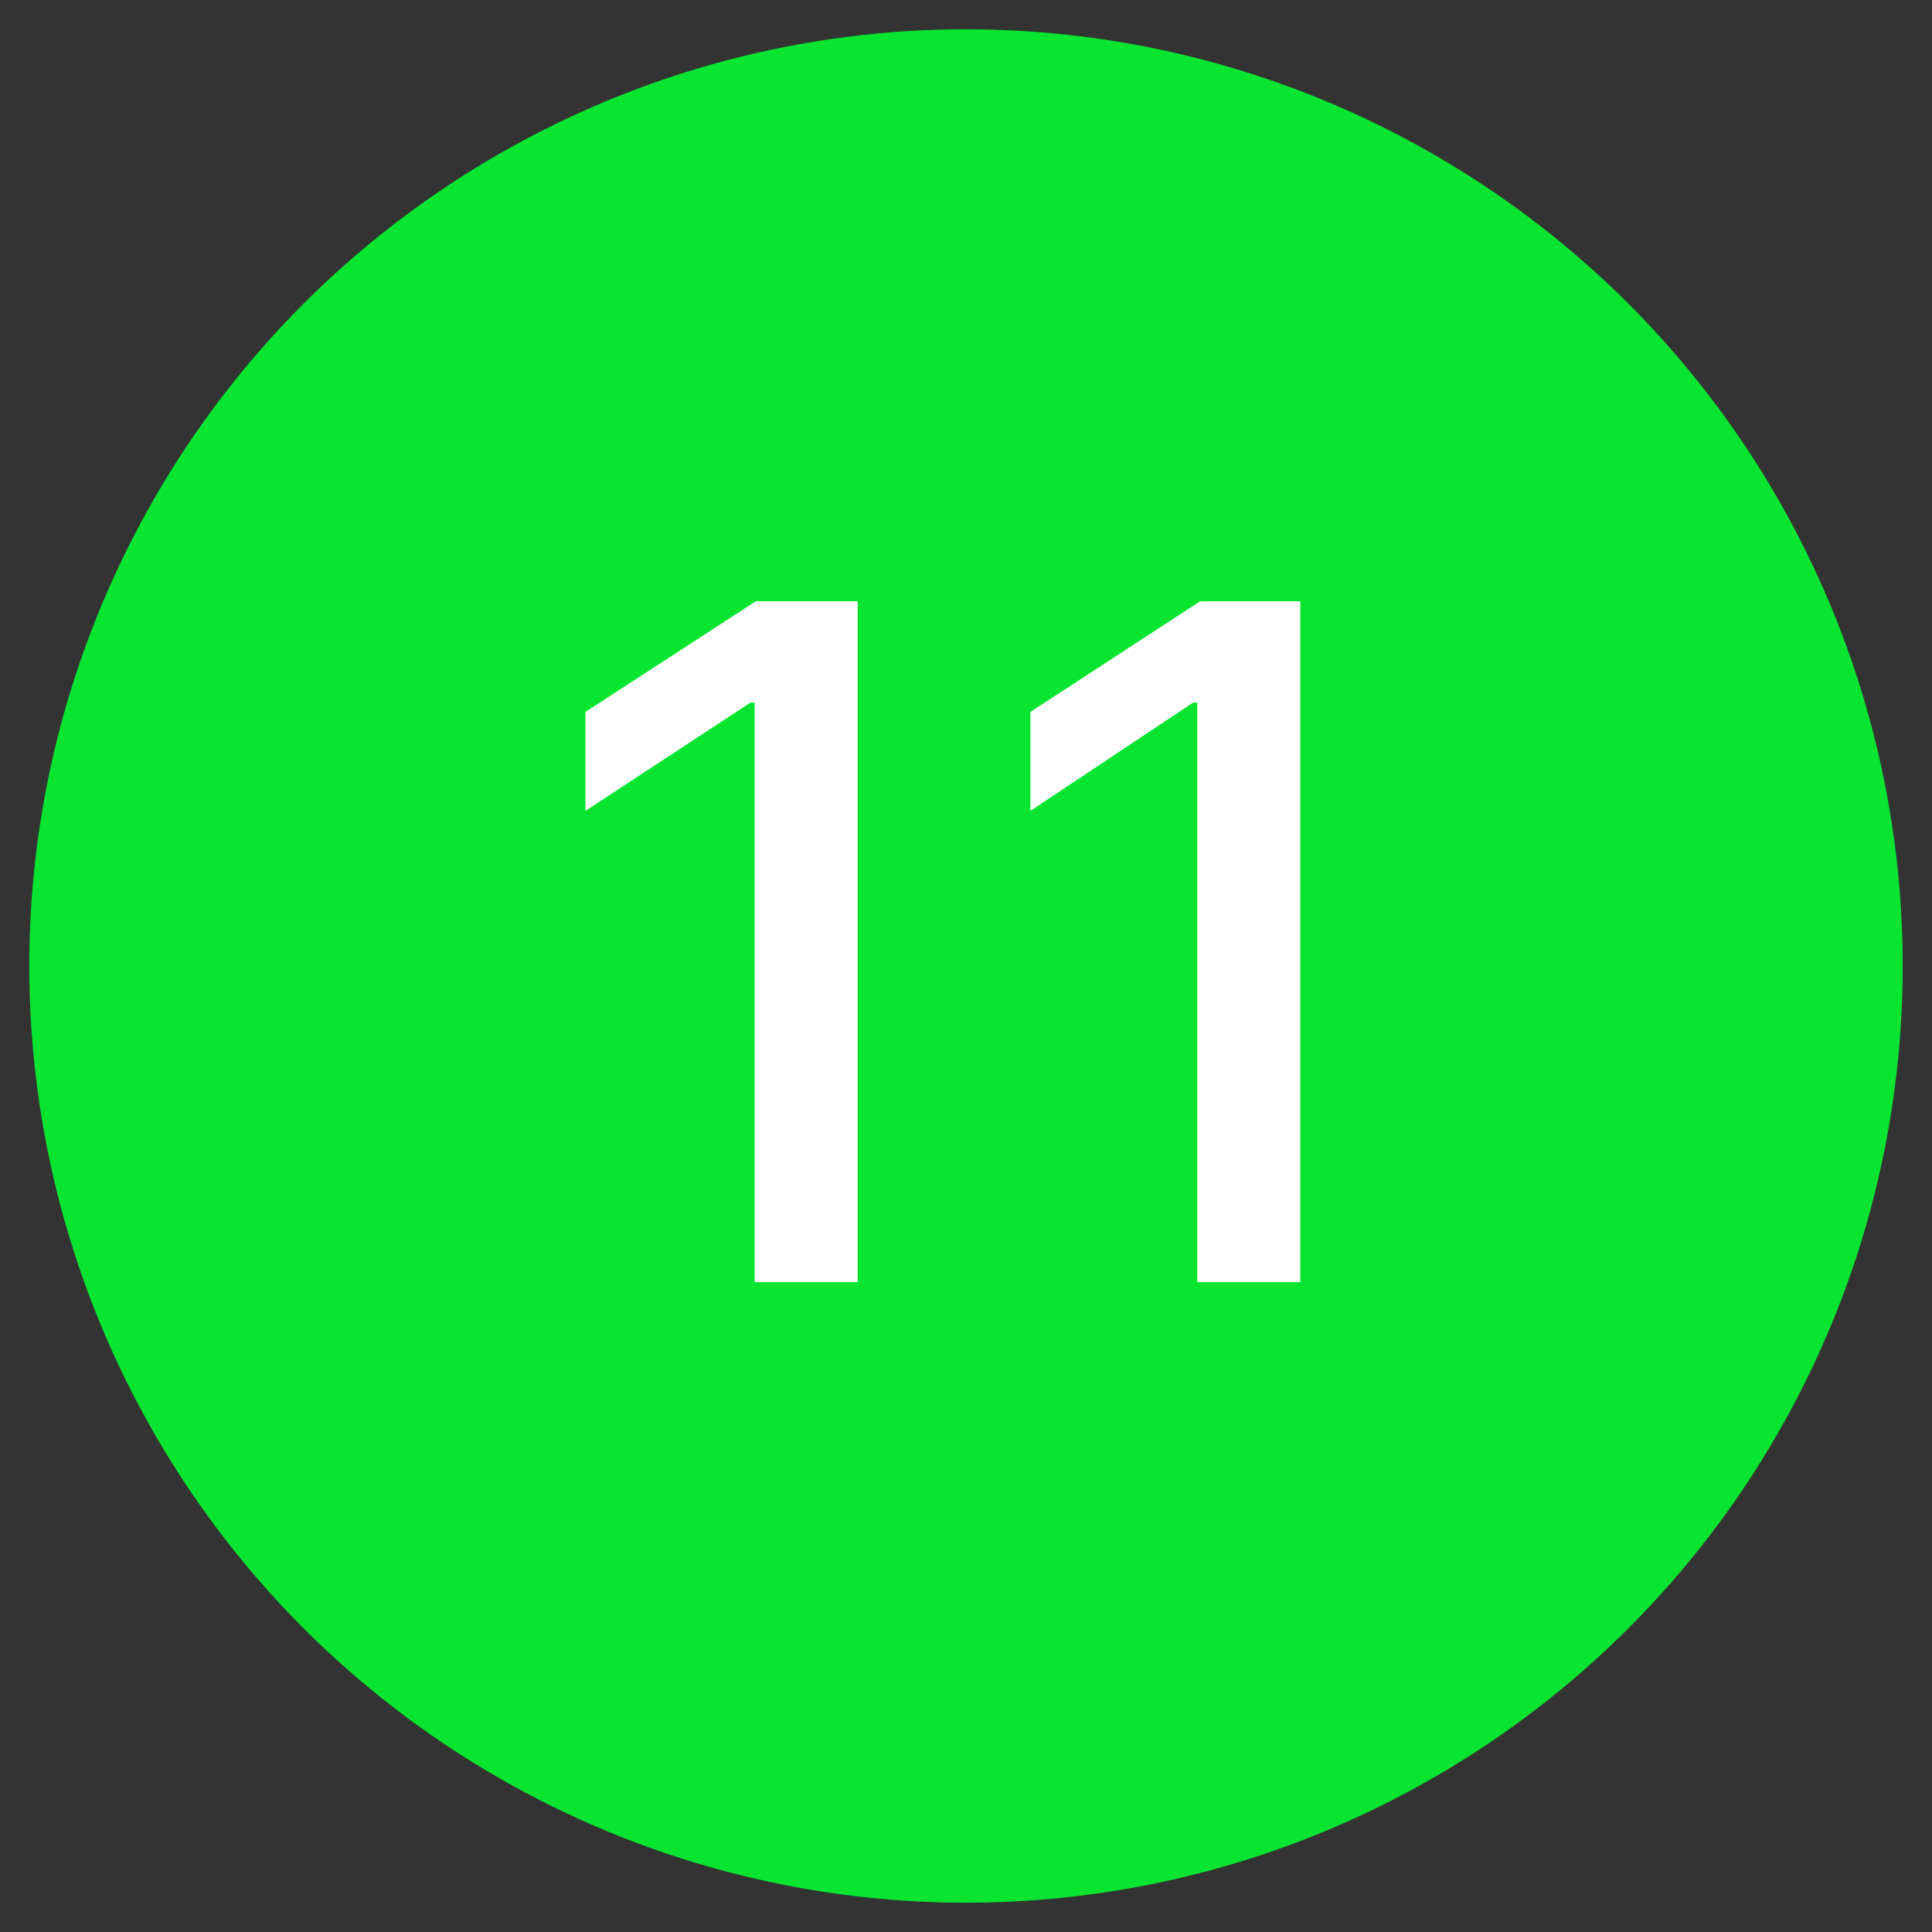
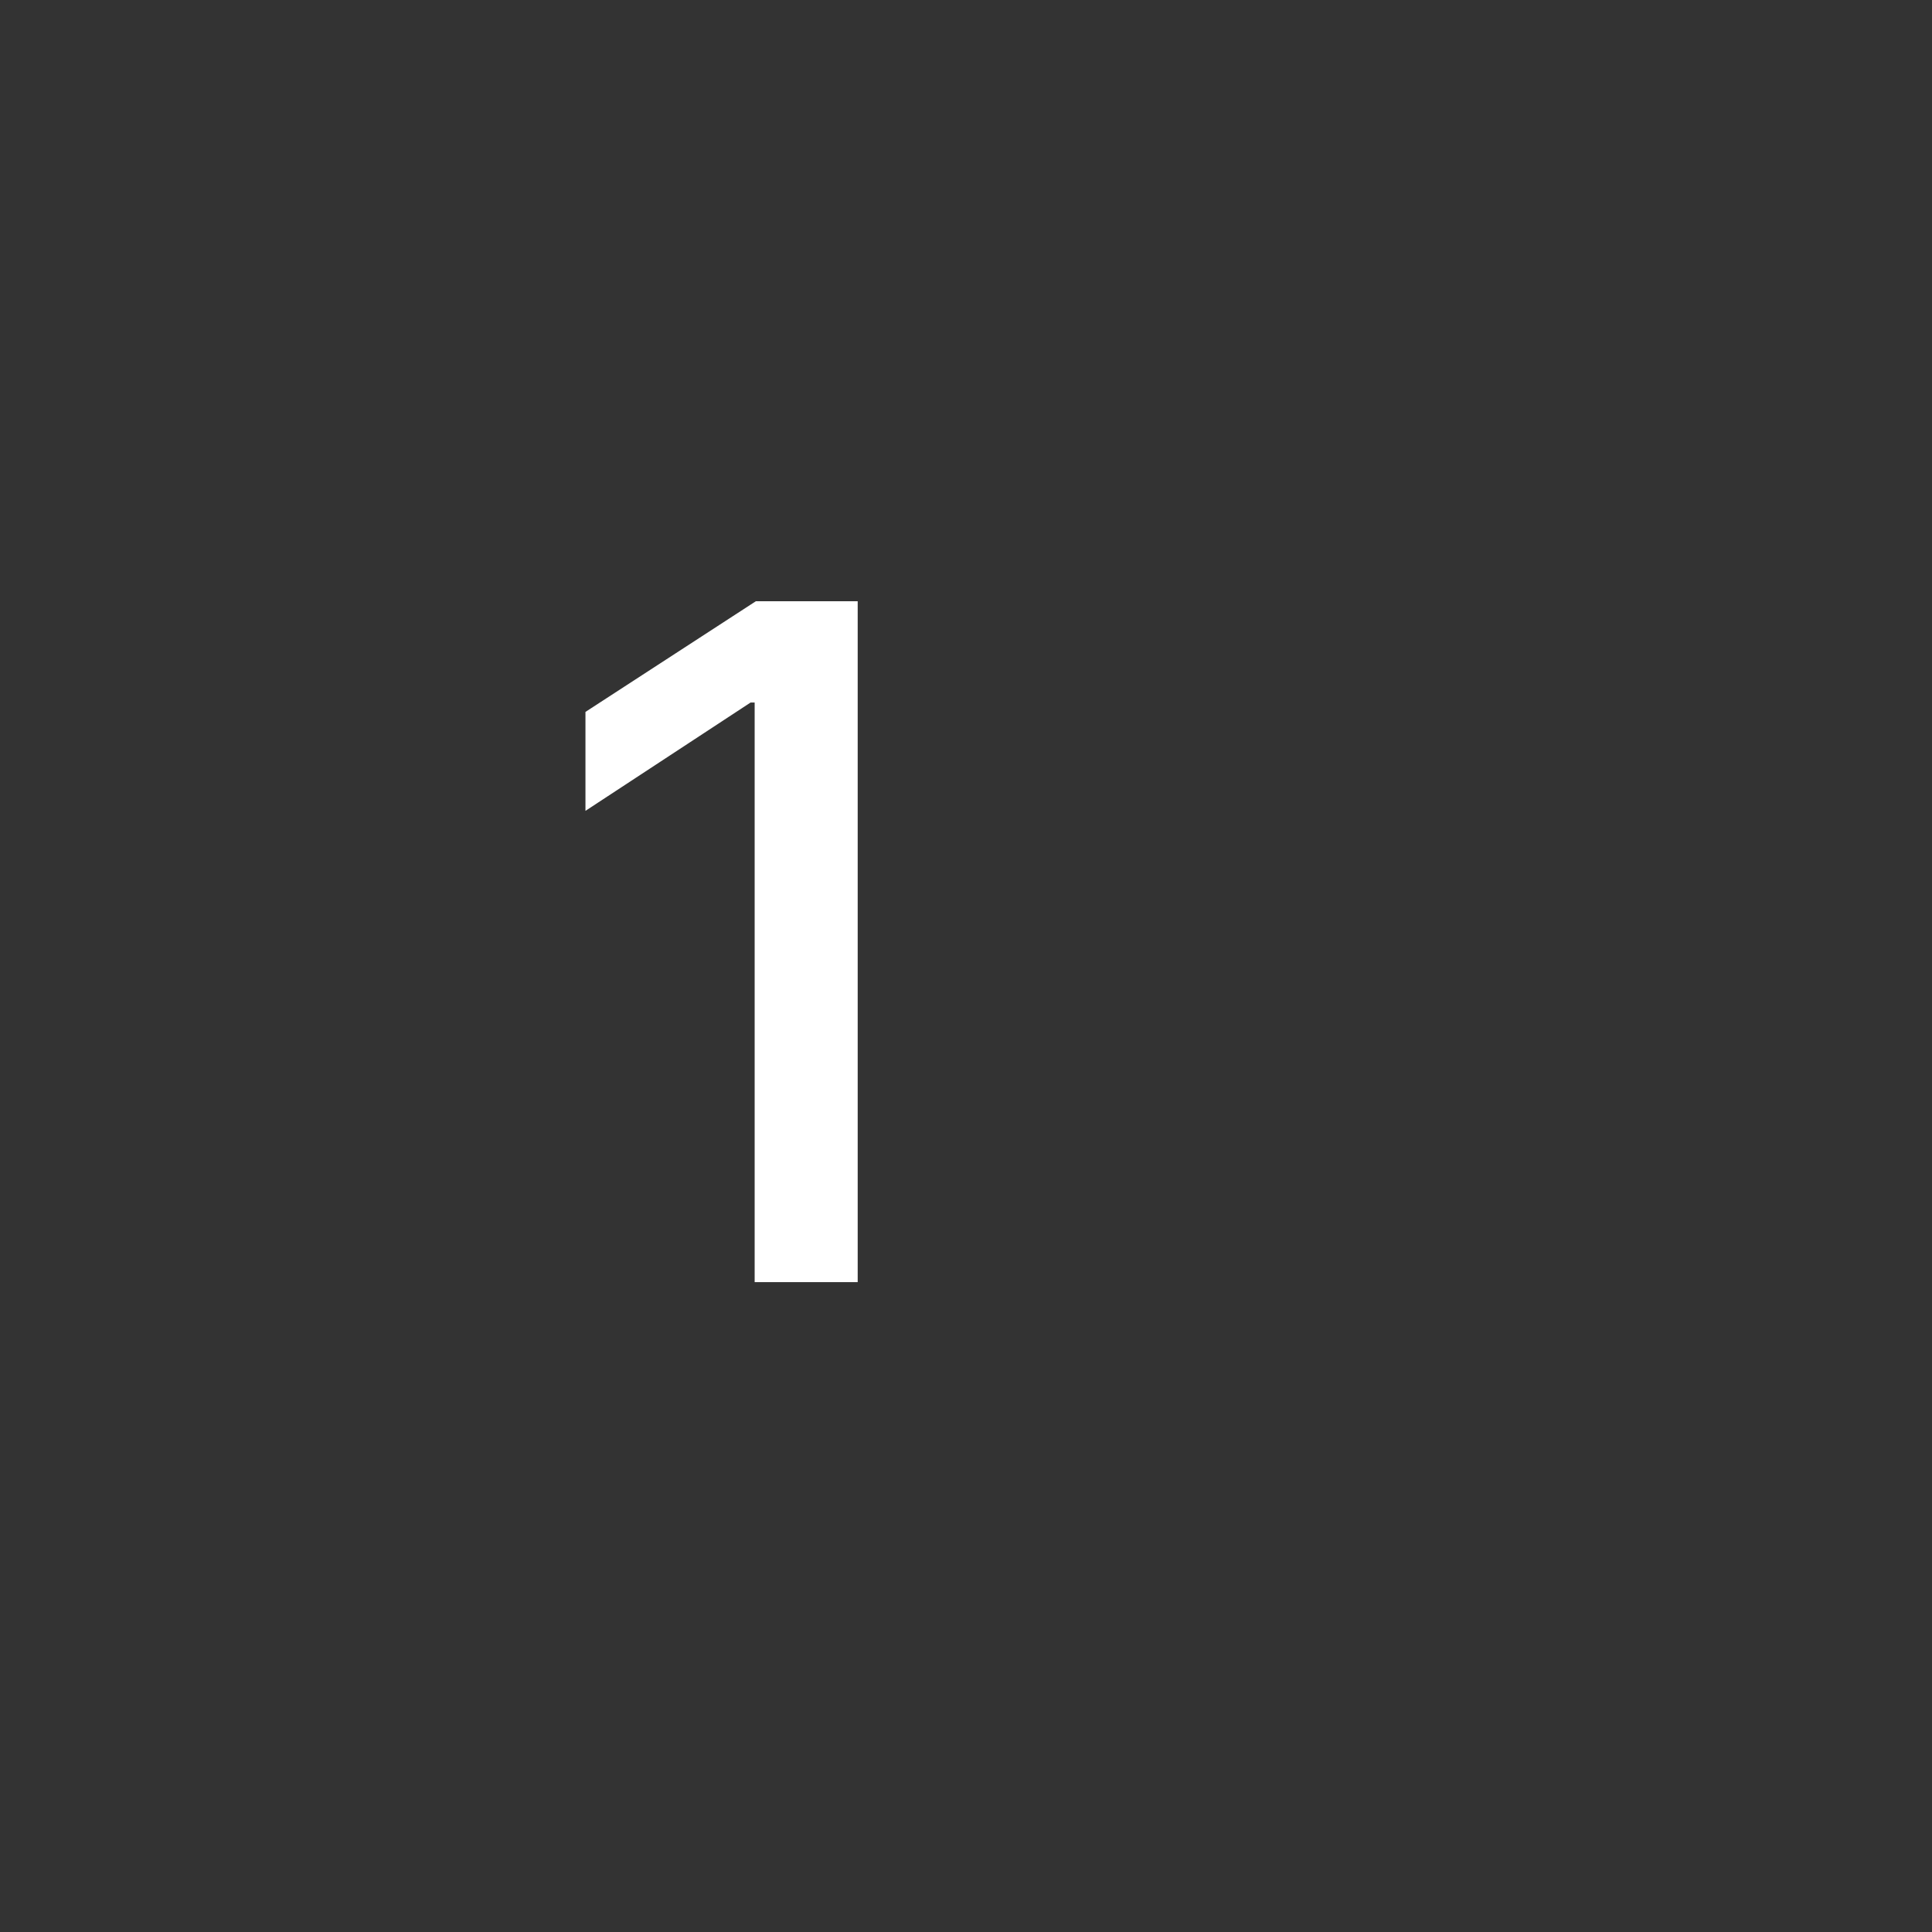
<svg xmlns="http://www.w3.org/2000/svg" id="Capa_1" data-name="Capa 1" viewBox="0 0 33 33">
  <rect x="0" y="0" width="33" height="33" fill="#333333" stroke="none" />
  <title>Mesa de trabajo 1 copia 22</title>
-   <circle cx="16.5" cy="16.5" r="16" fill="#07e530" />
  <path d="M14.65,10.27V21.9H12.89V12h-.07L10,13.85V12.16l2.91-1.89Z" fill="#fff" />
-   <path d="M22.21,10.27V21.9H20.45V12h-.07L17.6,13.85V12.16l2.9-1.89Z" fill="#fff" />
</svg>